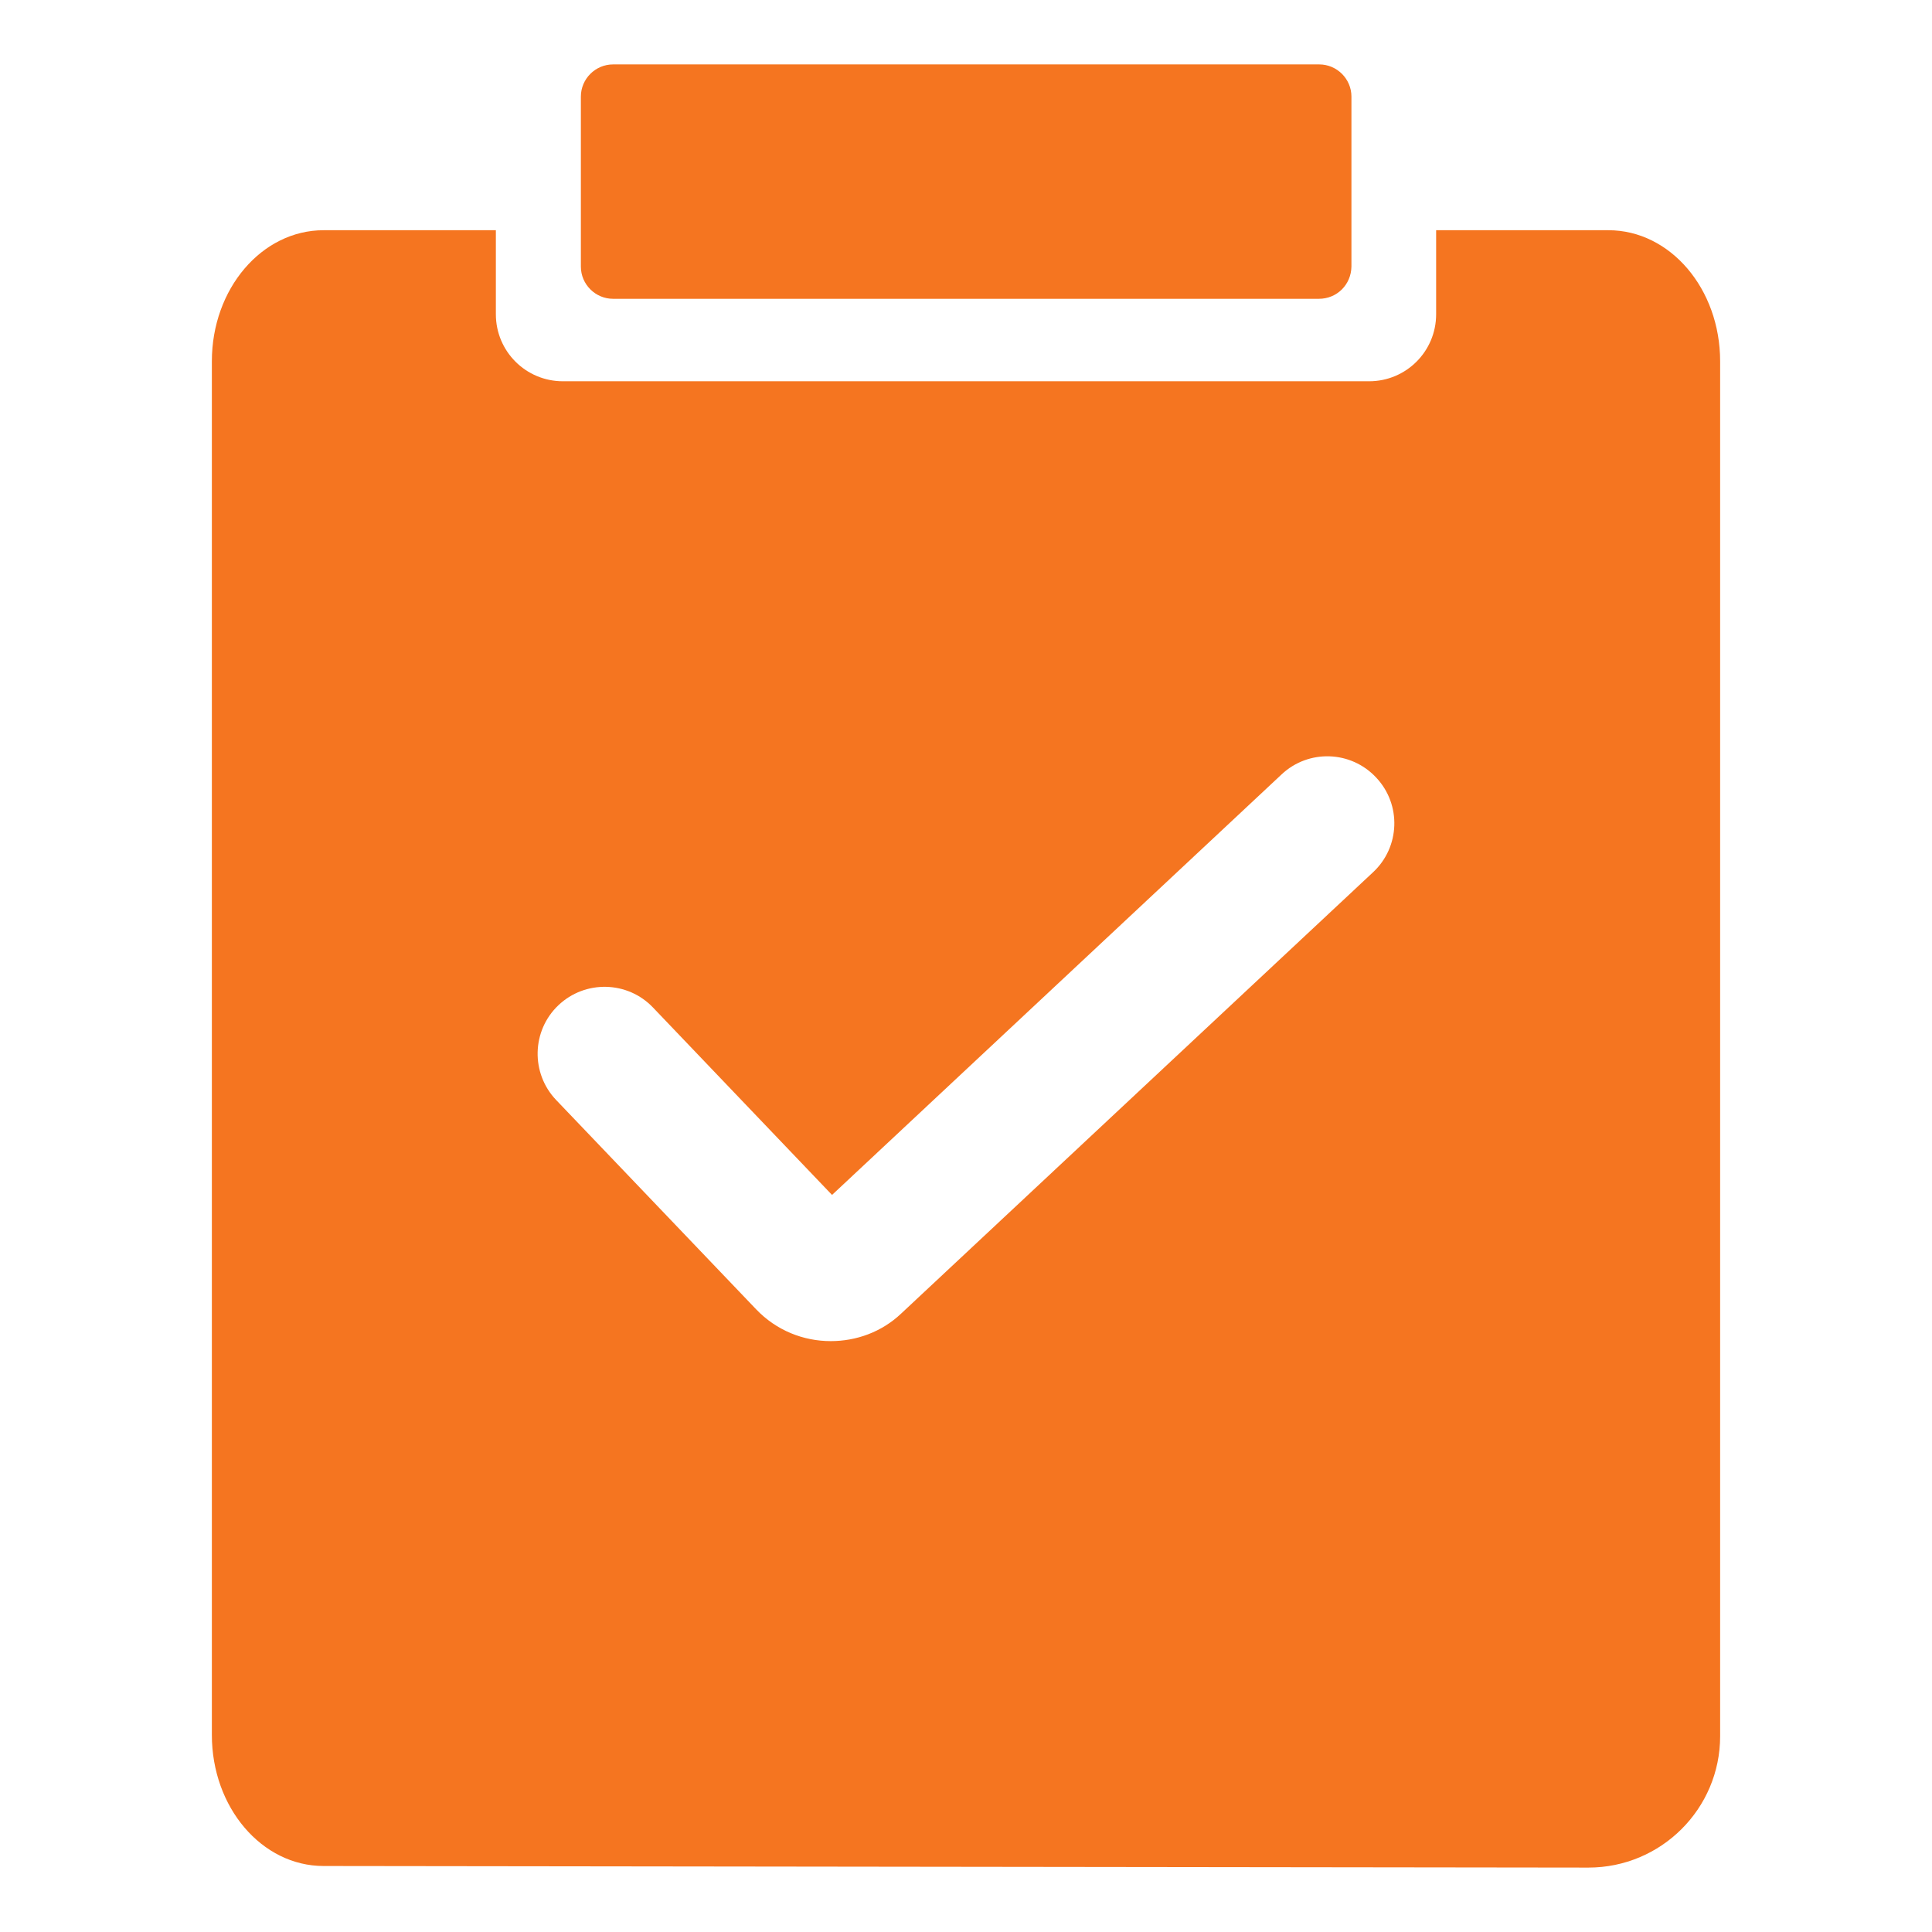
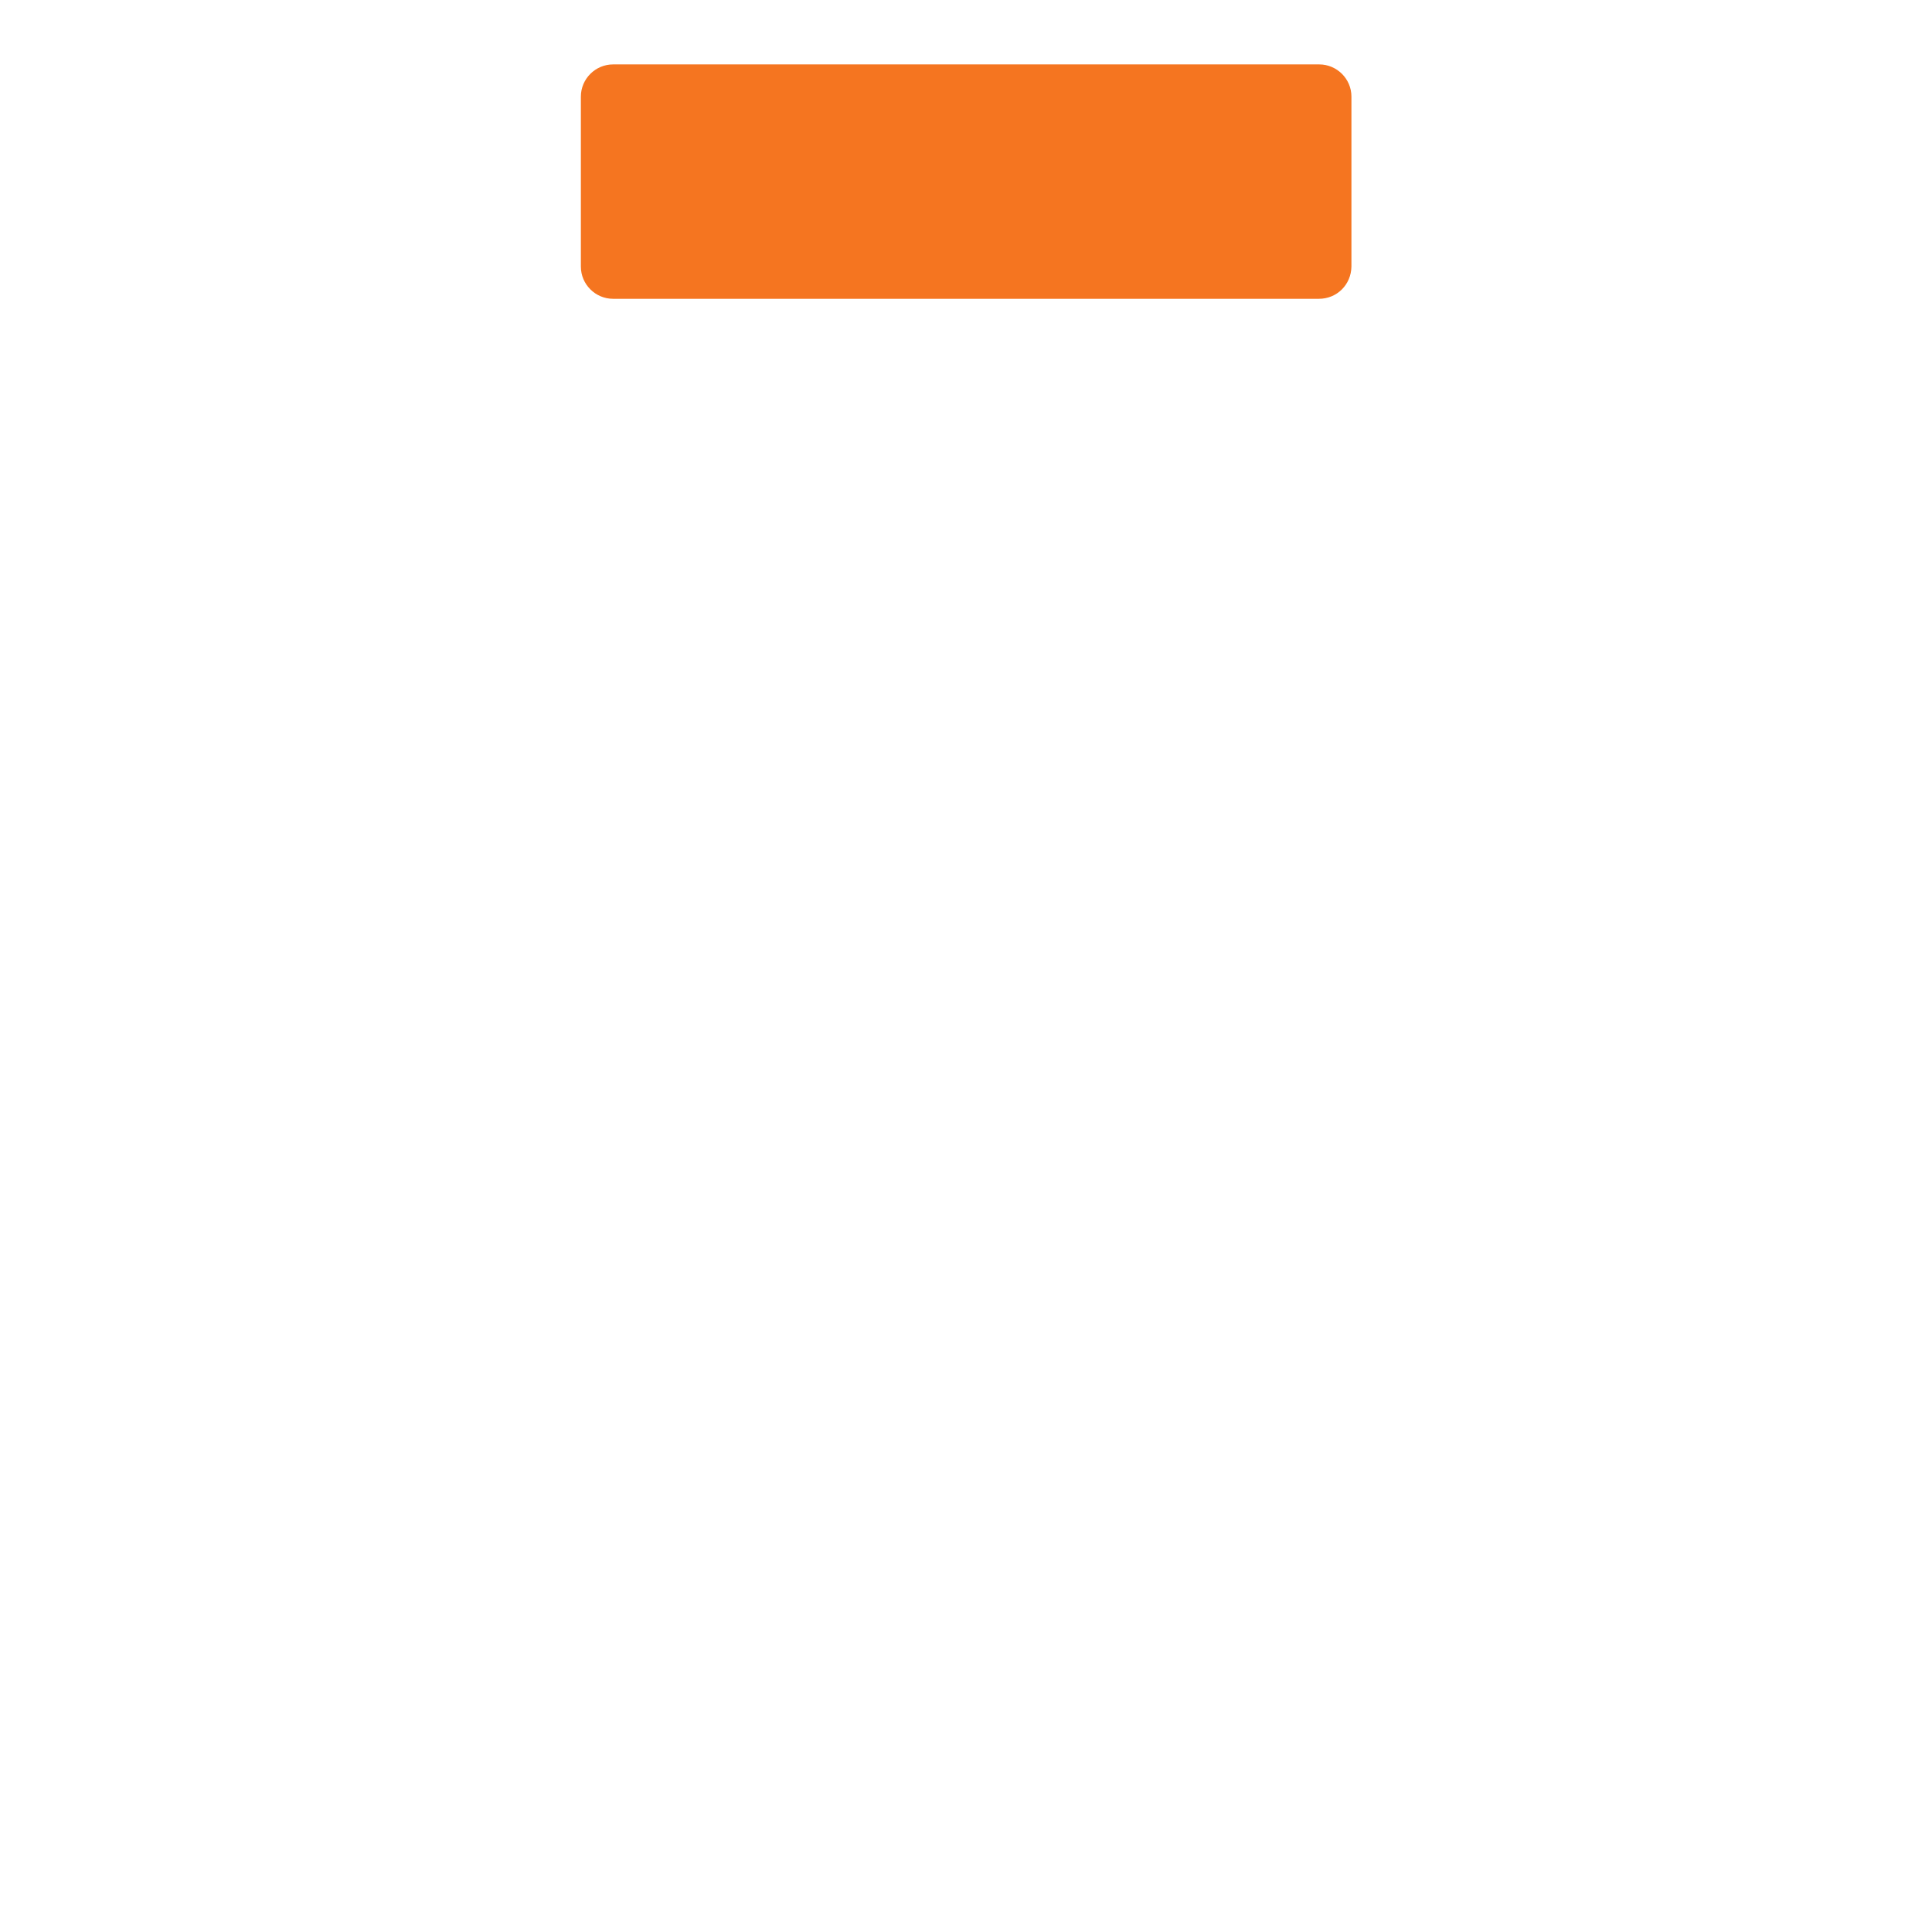
<svg xmlns="http://www.w3.org/2000/svg" width="50" height="50" viewBox="0 0 50 50" fill="none">
-   <path d="M34.133 7.733H15.867C15.408 7.733 15.033 7.358 15.033 6.9V2.5C15.033 2.042 15.408 1.667 15.867 1.667H34.142C34.6 1.667 34.975 2.042 34.975 2.5V6.9C34.967 7.367 34.6 7.733 34.133 7.733Z" fill="#F57520" />
-   <path d="M41.625 5.958H37.167V8.133C37.167 9.092 36.392 9.867 35.433 9.867H14.567C13.608 9.867 12.833 9.092 12.833 8.133V5.958H8.375C6.775 5.958 5.483 7.475 5.483 9.35V44.9C5.483 46.775 6.775 48.292 8.375 48.292L41.108 48.333C42.992 48.333 44.517 46.808 44.517 44.933V9.35C44.517 7.475 43.225 5.958 41.625 5.958ZM35.533 22.575L23.325 33.992C22.817 34.475 22.158 34.708 21.5 34.708C20.792 34.708 20.092 34.433 19.567 33.883L14.392 28.467C13.733 27.775 13.758 26.675 14.45 26.017C15.142 25.358 16.242 25.383 16.9 26.075L21.533 30.925L33.167 20.042C33.867 19.383 34.967 19.425 35.617 20.125C36.275 20.825 36.233 21.925 35.533 22.575Z" fill="#F57520" />
+   <path d="M34.133 7.733H15.867C15.408 7.733 15.033 7.358 15.033 6.9V2.5C15.033 2.042 15.408 1.667 15.867 1.667H34.142C34.6 1.667 34.975 2.042 34.975 2.5V6.9C34.967 7.367 34.6 7.733 34.133 7.733" fill="#F57520" />
</svg>